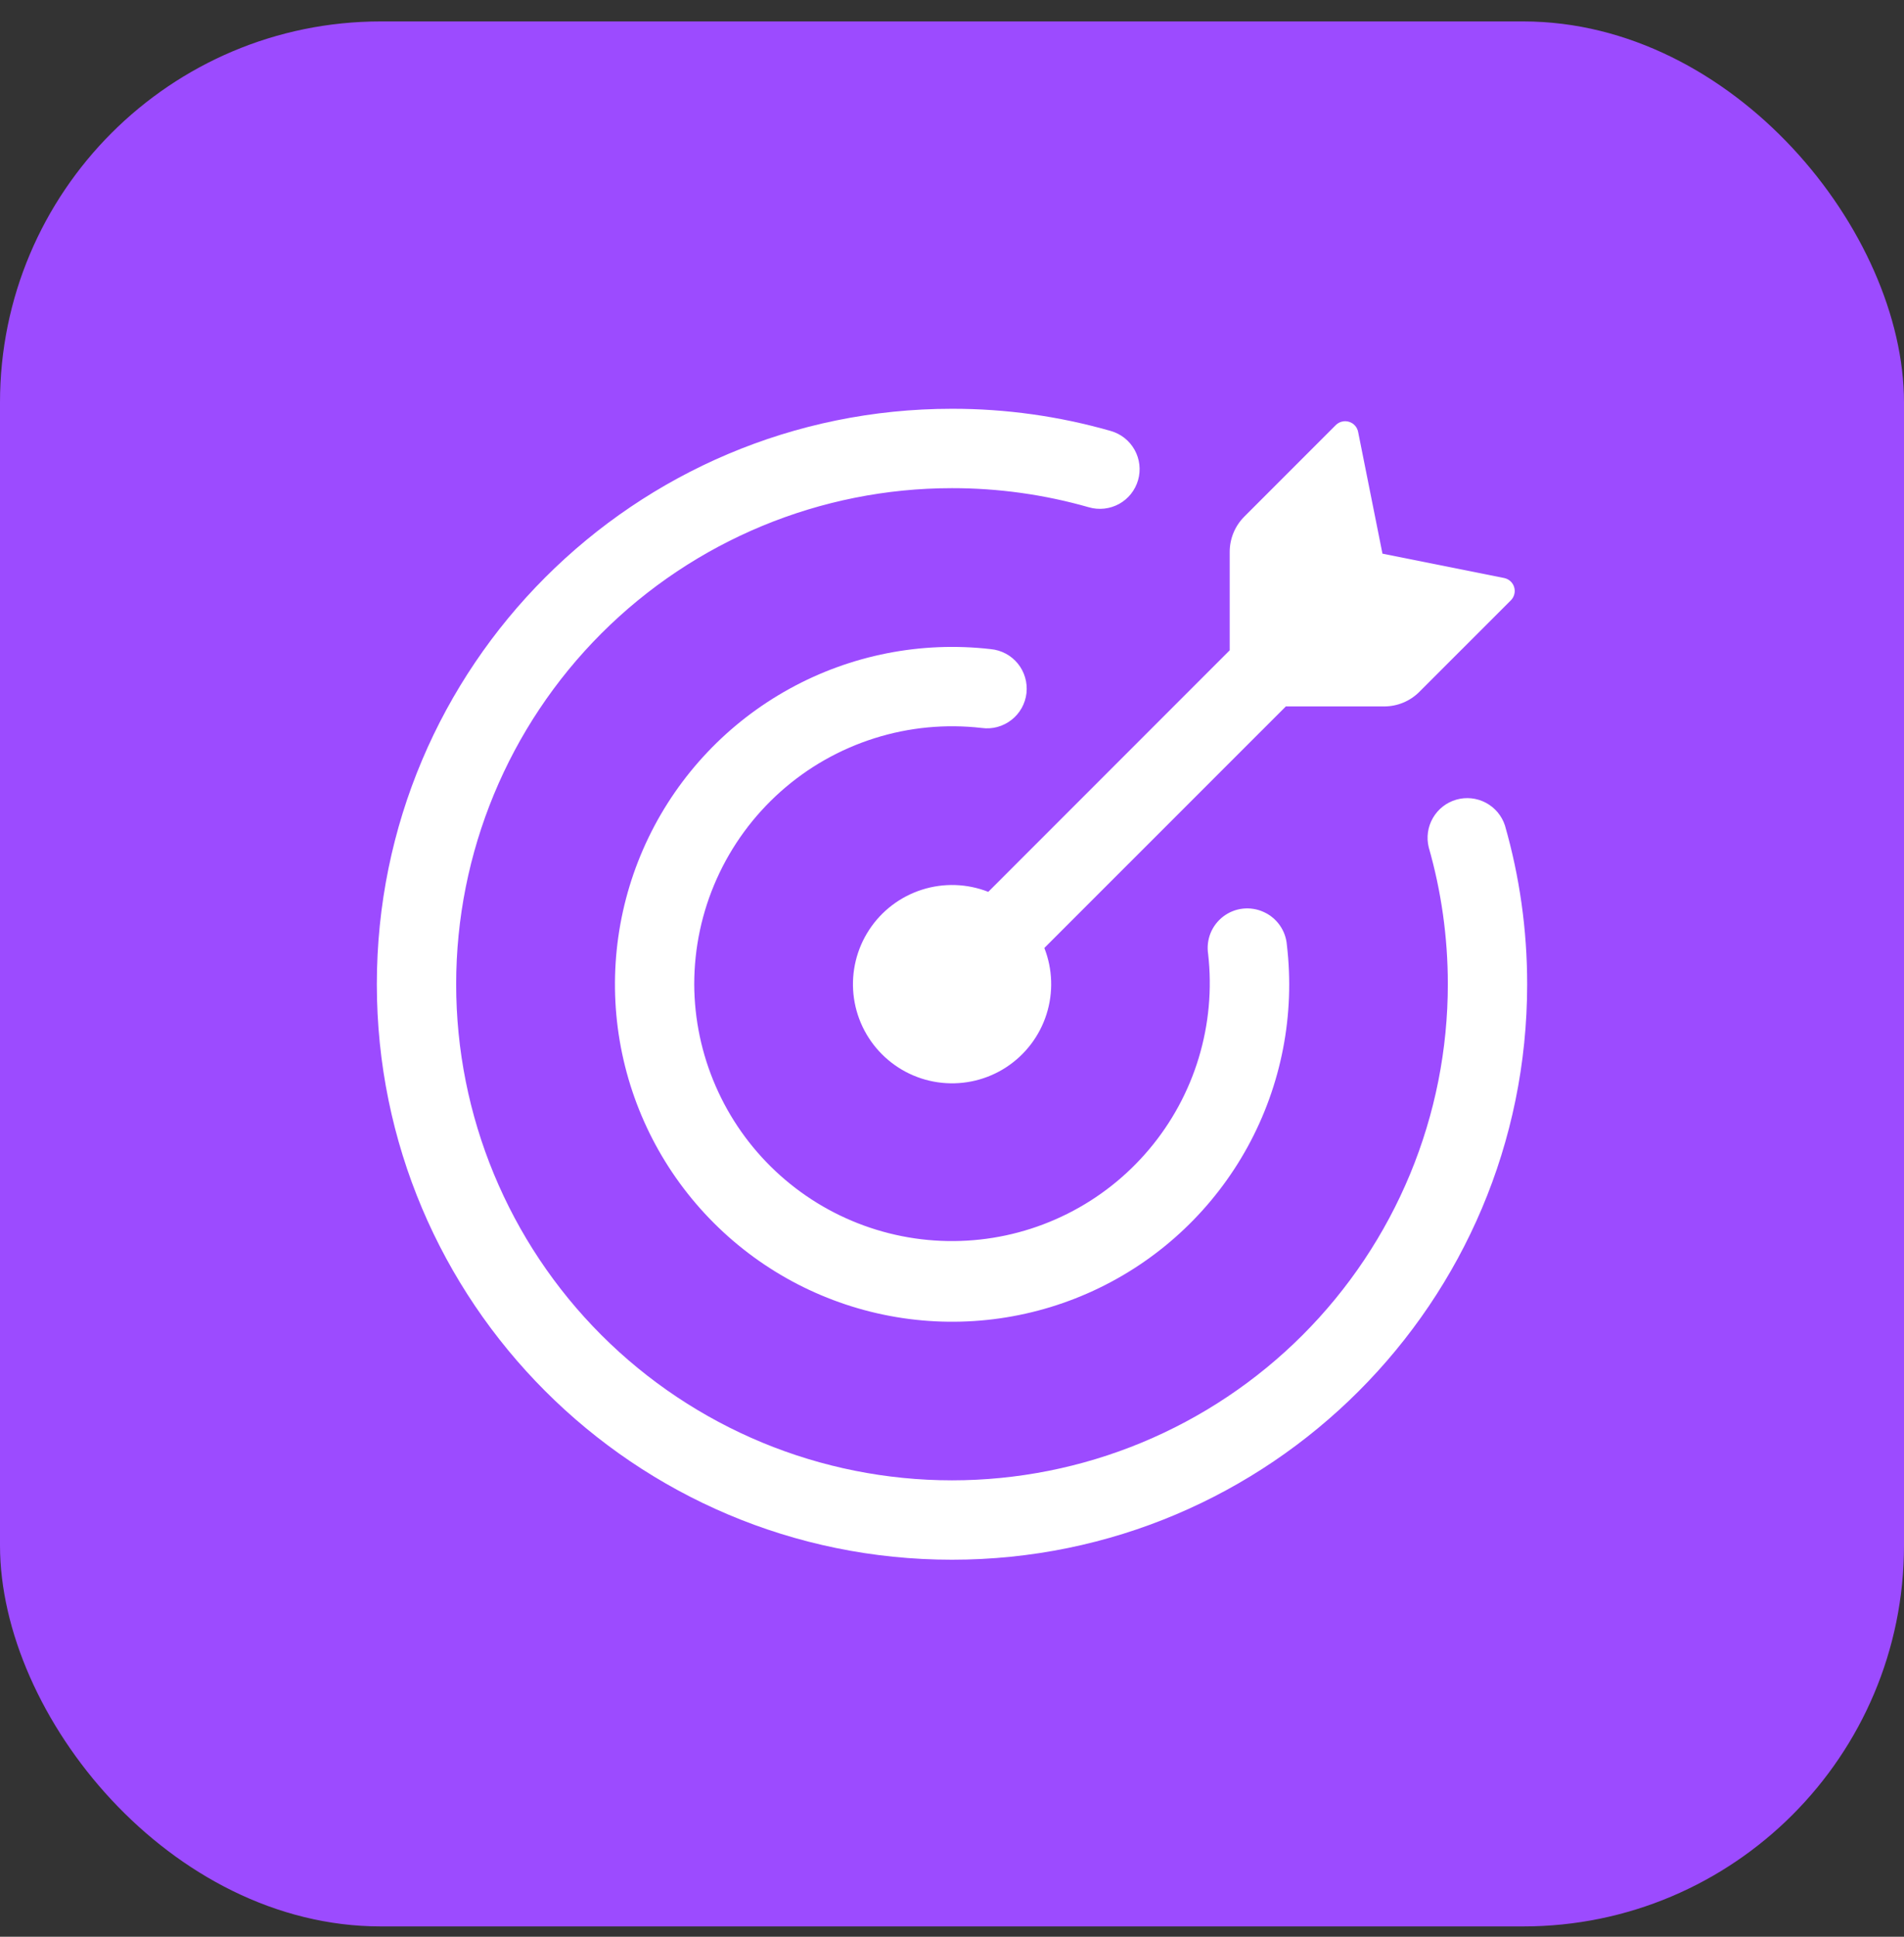
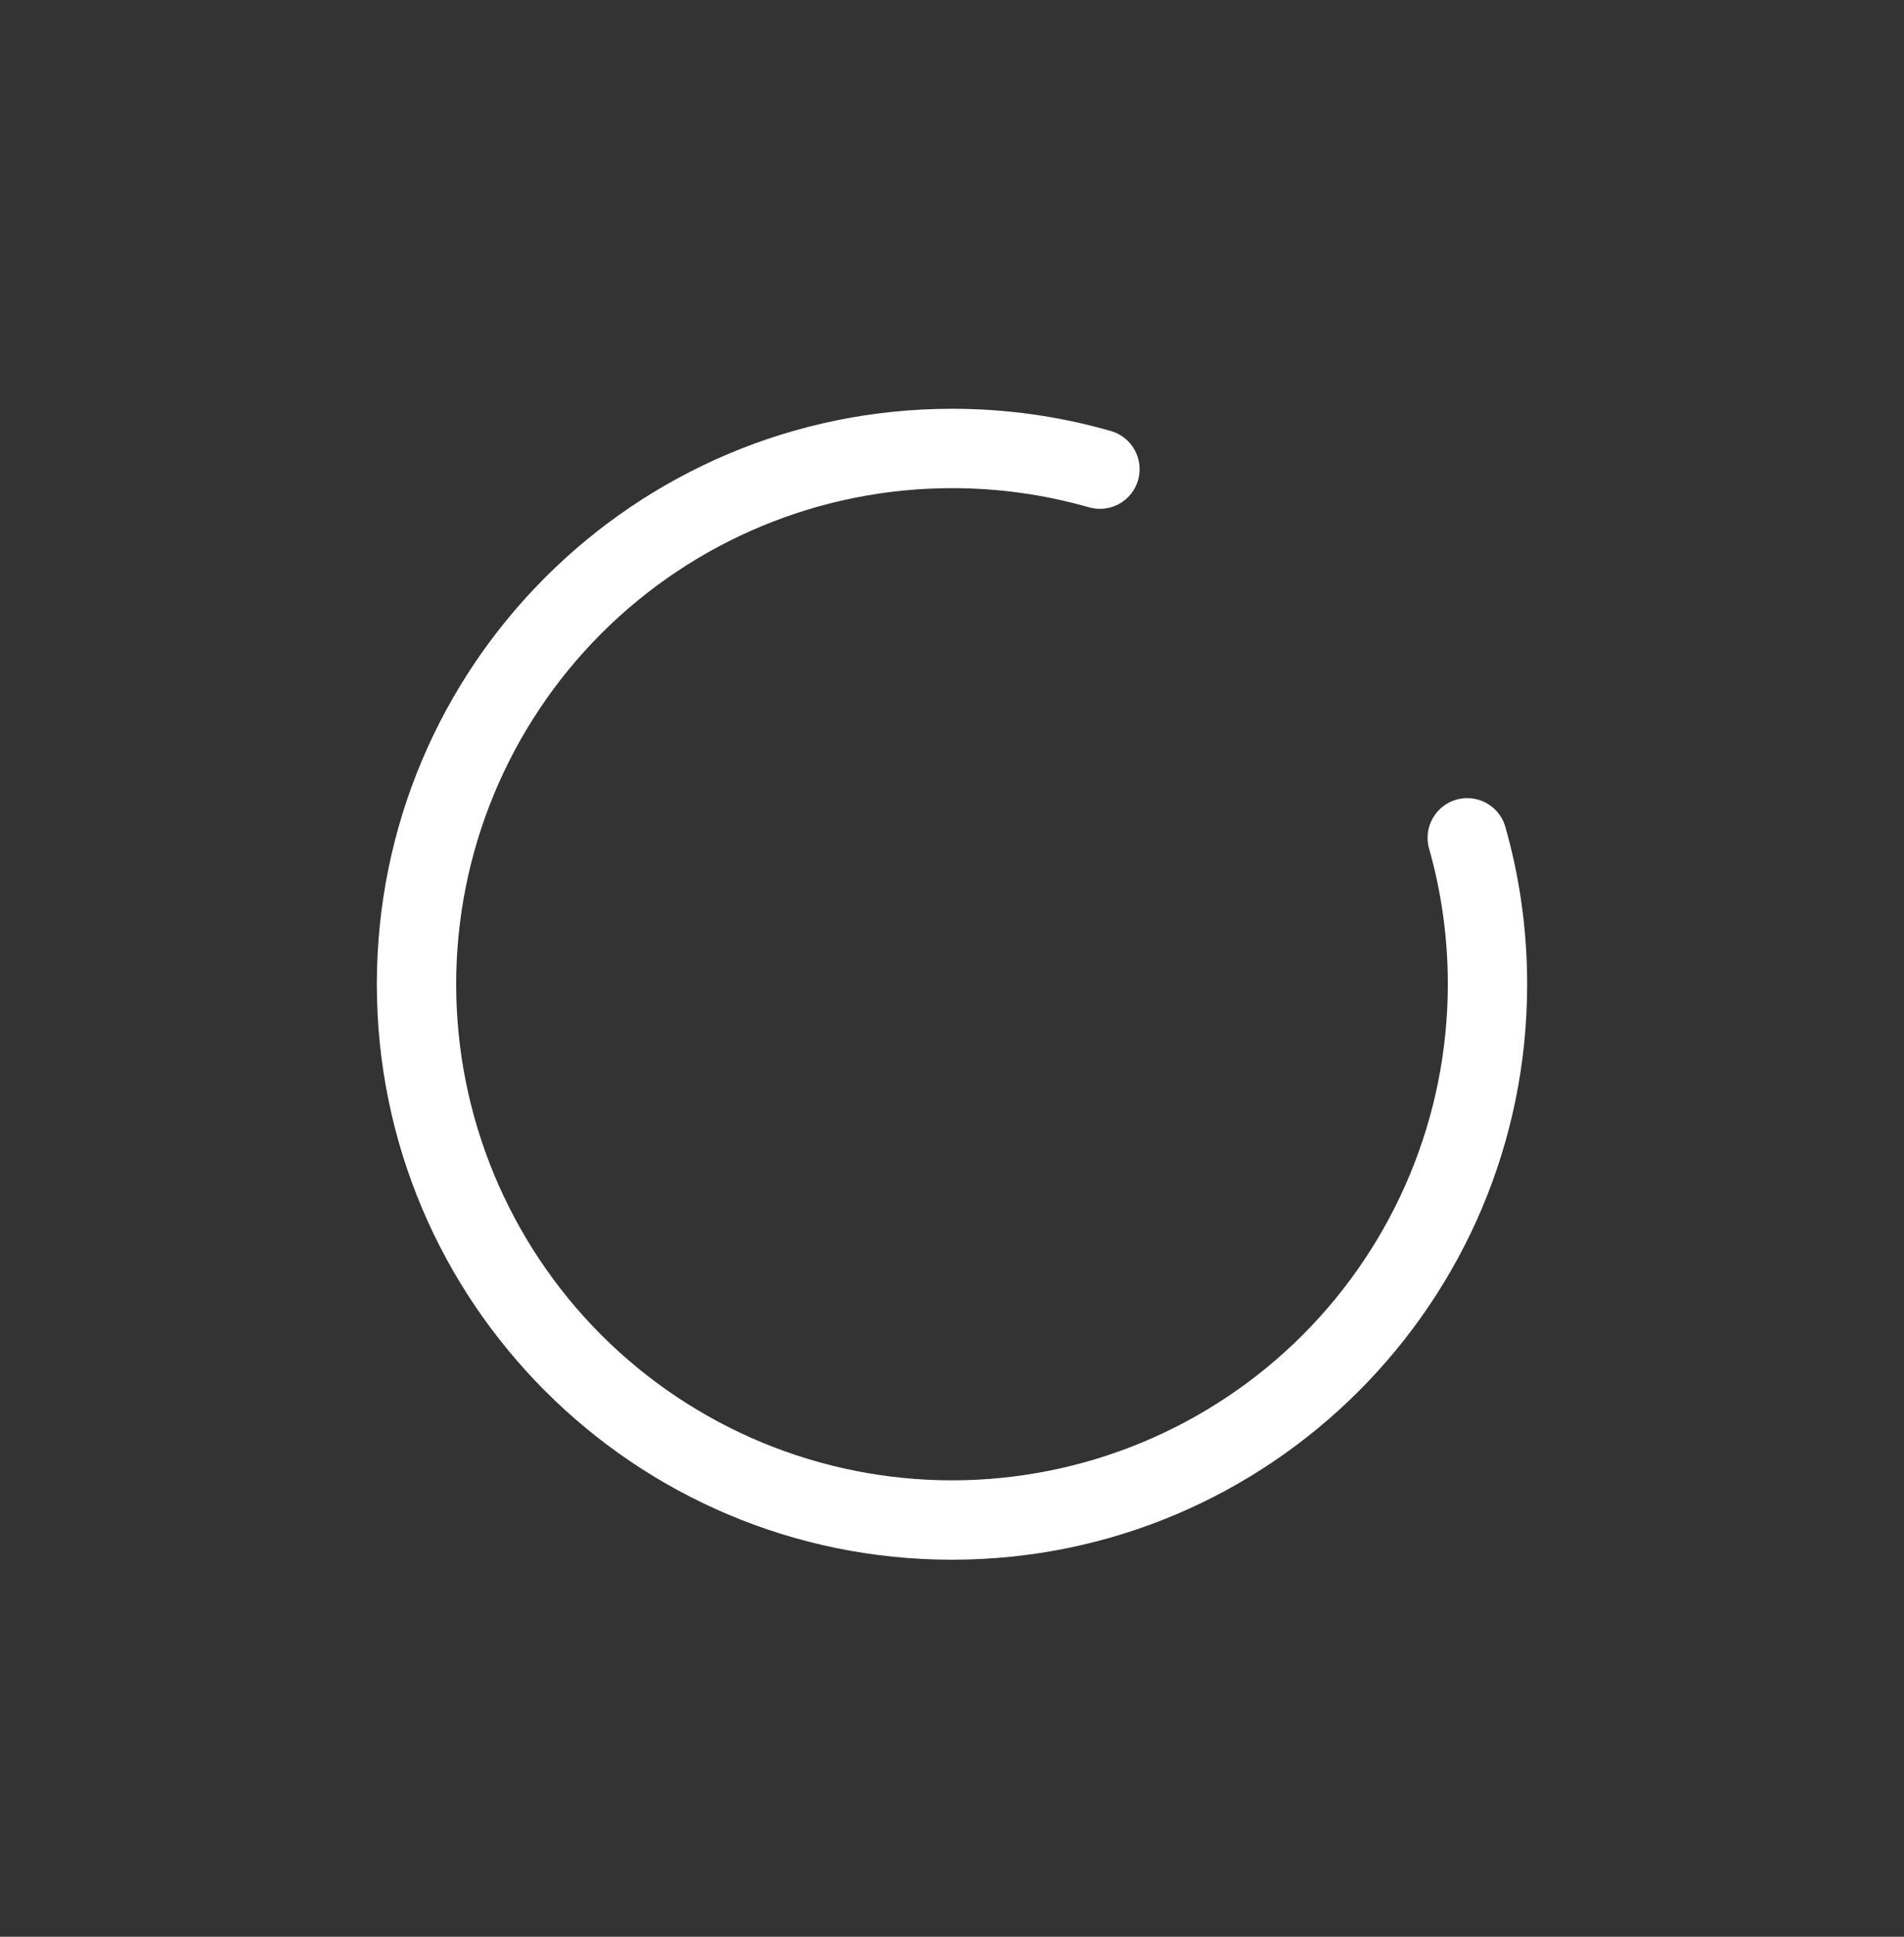
<svg xmlns="http://www.w3.org/2000/svg" width="60" height="61" viewBox="0 0 60 61" fill="none">
  <rect x="0" y="0" width="60" height="61" fill="#333333" stroke="none" />
-   <rect y="0.675" width="60" height="60" rx="12" fill="#9C4BFF" />
-   <path d="M43.621 22.25H40.52L32.91 29.857C33.172 30.525 33.196 31.262 32.978 31.946C32.76 32.63 32.313 33.218 31.713 33.611C31.113 34.004 30.395 34.178 29.681 34.104C28.968 34.031 28.301 33.714 27.794 33.206C27.286 32.699 26.969 32.032 26.895 31.318C26.822 30.605 26.996 29.887 27.389 29.287C27.782 28.686 28.37 28.24 29.054 28.022C29.737 27.804 30.475 27.828 31.143 28.09L38.751 20.482V17.38C38.752 16.965 38.916 16.567 39.21 16.273L42.093 13.39C42.147 13.336 42.213 13.298 42.287 13.28C42.36 13.261 42.437 13.263 42.51 13.285C42.658 13.328 42.768 13.452 42.798 13.603L43.565 17.438L47.398 18.205C47.548 18.235 47.671 18.345 47.715 18.493C47.737 18.565 47.739 18.642 47.72 18.715C47.702 18.788 47.664 18.855 47.611 18.908L44.726 21.792C44.433 22.085 44.036 22.249 43.621 22.25Z" fill="white" />
  <path d="M14.375 31C14.375 35.144 16.021 39.118 18.951 42.049C21.882 44.979 25.856 46.625 30 46.625C32.052 46.625 34.084 46.221 35.979 45.436C37.875 44.65 39.598 43.499 41.048 42.049C42.499 40.598 43.65 38.875 44.436 36.979C45.221 35.084 45.625 33.052 45.625 31C45.625 29.503 45.415 28.057 45.023 26.688C44.946 26.374 44.992 26.042 45.155 25.762C45.317 25.482 45.581 25.275 45.892 25.186C46.203 25.097 46.537 25.132 46.823 25.284C47.109 25.436 47.325 25.692 47.425 26C47.882 27.59 48.125 29.267 48.125 31C48.125 41.01 40.01 49.125 30 49.125C19.99 49.125 11.875 41.01 11.875 31C11.875 20.99 19.99 12.875 30 12.875C31.692 12.873 33.373 13.108 35 13.573C35.159 13.618 35.307 13.693 35.436 13.795C35.566 13.897 35.673 14.024 35.754 14.168C35.834 14.311 35.885 14.47 35.904 14.633C35.923 14.797 35.909 14.963 35.864 15.121C35.819 15.279 35.742 15.427 35.64 15.556C35.537 15.685 35.41 15.792 35.266 15.872C35.121 15.951 34.963 16.001 34.799 16.019C34.636 16.037 34.47 16.023 34.312 15.977C32.909 15.576 31.458 15.374 30 15.375C25.856 15.375 21.882 17.021 18.951 19.951C16.021 22.882 14.375 26.856 14.375 31Z" fill="white" />
-   <path d="M21.877 31C21.881 32.104 22.111 33.195 22.552 34.207C22.992 35.22 23.634 36.131 24.439 36.887C25.244 37.643 26.194 38.227 27.232 38.603C28.269 38.979 29.373 39.14 30.475 39.075C31.577 39.011 32.654 38.722 33.641 38.227C34.628 37.733 35.503 37.042 36.214 36.197C36.925 35.353 37.457 34.373 37.776 33.316C38.095 32.259 38.196 31.149 38.072 30.052C38.037 29.829 38.063 29.602 38.146 29.393C38.23 29.185 38.369 29.003 38.548 28.866C38.727 28.73 38.939 28.644 39.162 28.619C39.386 28.594 39.612 28.629 39.817 28.722C40.235 28.908 40.517 29.307 40.553 29.763C40.812 31.955 40.382 34.174 39.322 36.11C38.262 38.046 36.625 39.604 34.639 40.566C32.652 41.529 30.415 41.849 28.239 41.482C26.062 41.115 24.054 40.079 22.494 38.518C20.933 36.959 19.897 34.953 19.528 32.778C19.16 30.603 19.477 28.368 20.436 26.381C21.395 24.395 22.949 22.756 24.881 21.693C26.813 20.629 29.029 20.193 31.22 20.445C31.386 20.46 31.547 20.509 31.694 20.587C31.84 20.665 31.97 20.772 32.075 20.901C32.18 21.03 32.258 21.179 32.304 21.339C32.351 21.499 32.365 21.666 32.347 21.831C32.328 21.997 32.276 22.157 32.195 22.302C32.113 22.447 32.004 22.574 31.872 22.676C31.741 22.778 31.591 22.853 31.43 22.897C31.269 22.94 31.102 22.951 30.937 22.928C29.799 22.797 28.645 22.907 27.553 23.253C26.46 23.599 25.453 24.171 24.598 24.933C23.742 25.696 23.057 26.63 22.588 27.676C22.119 28.721 21.877 29.854 21.877 31Z" fill="white" />
</svg>